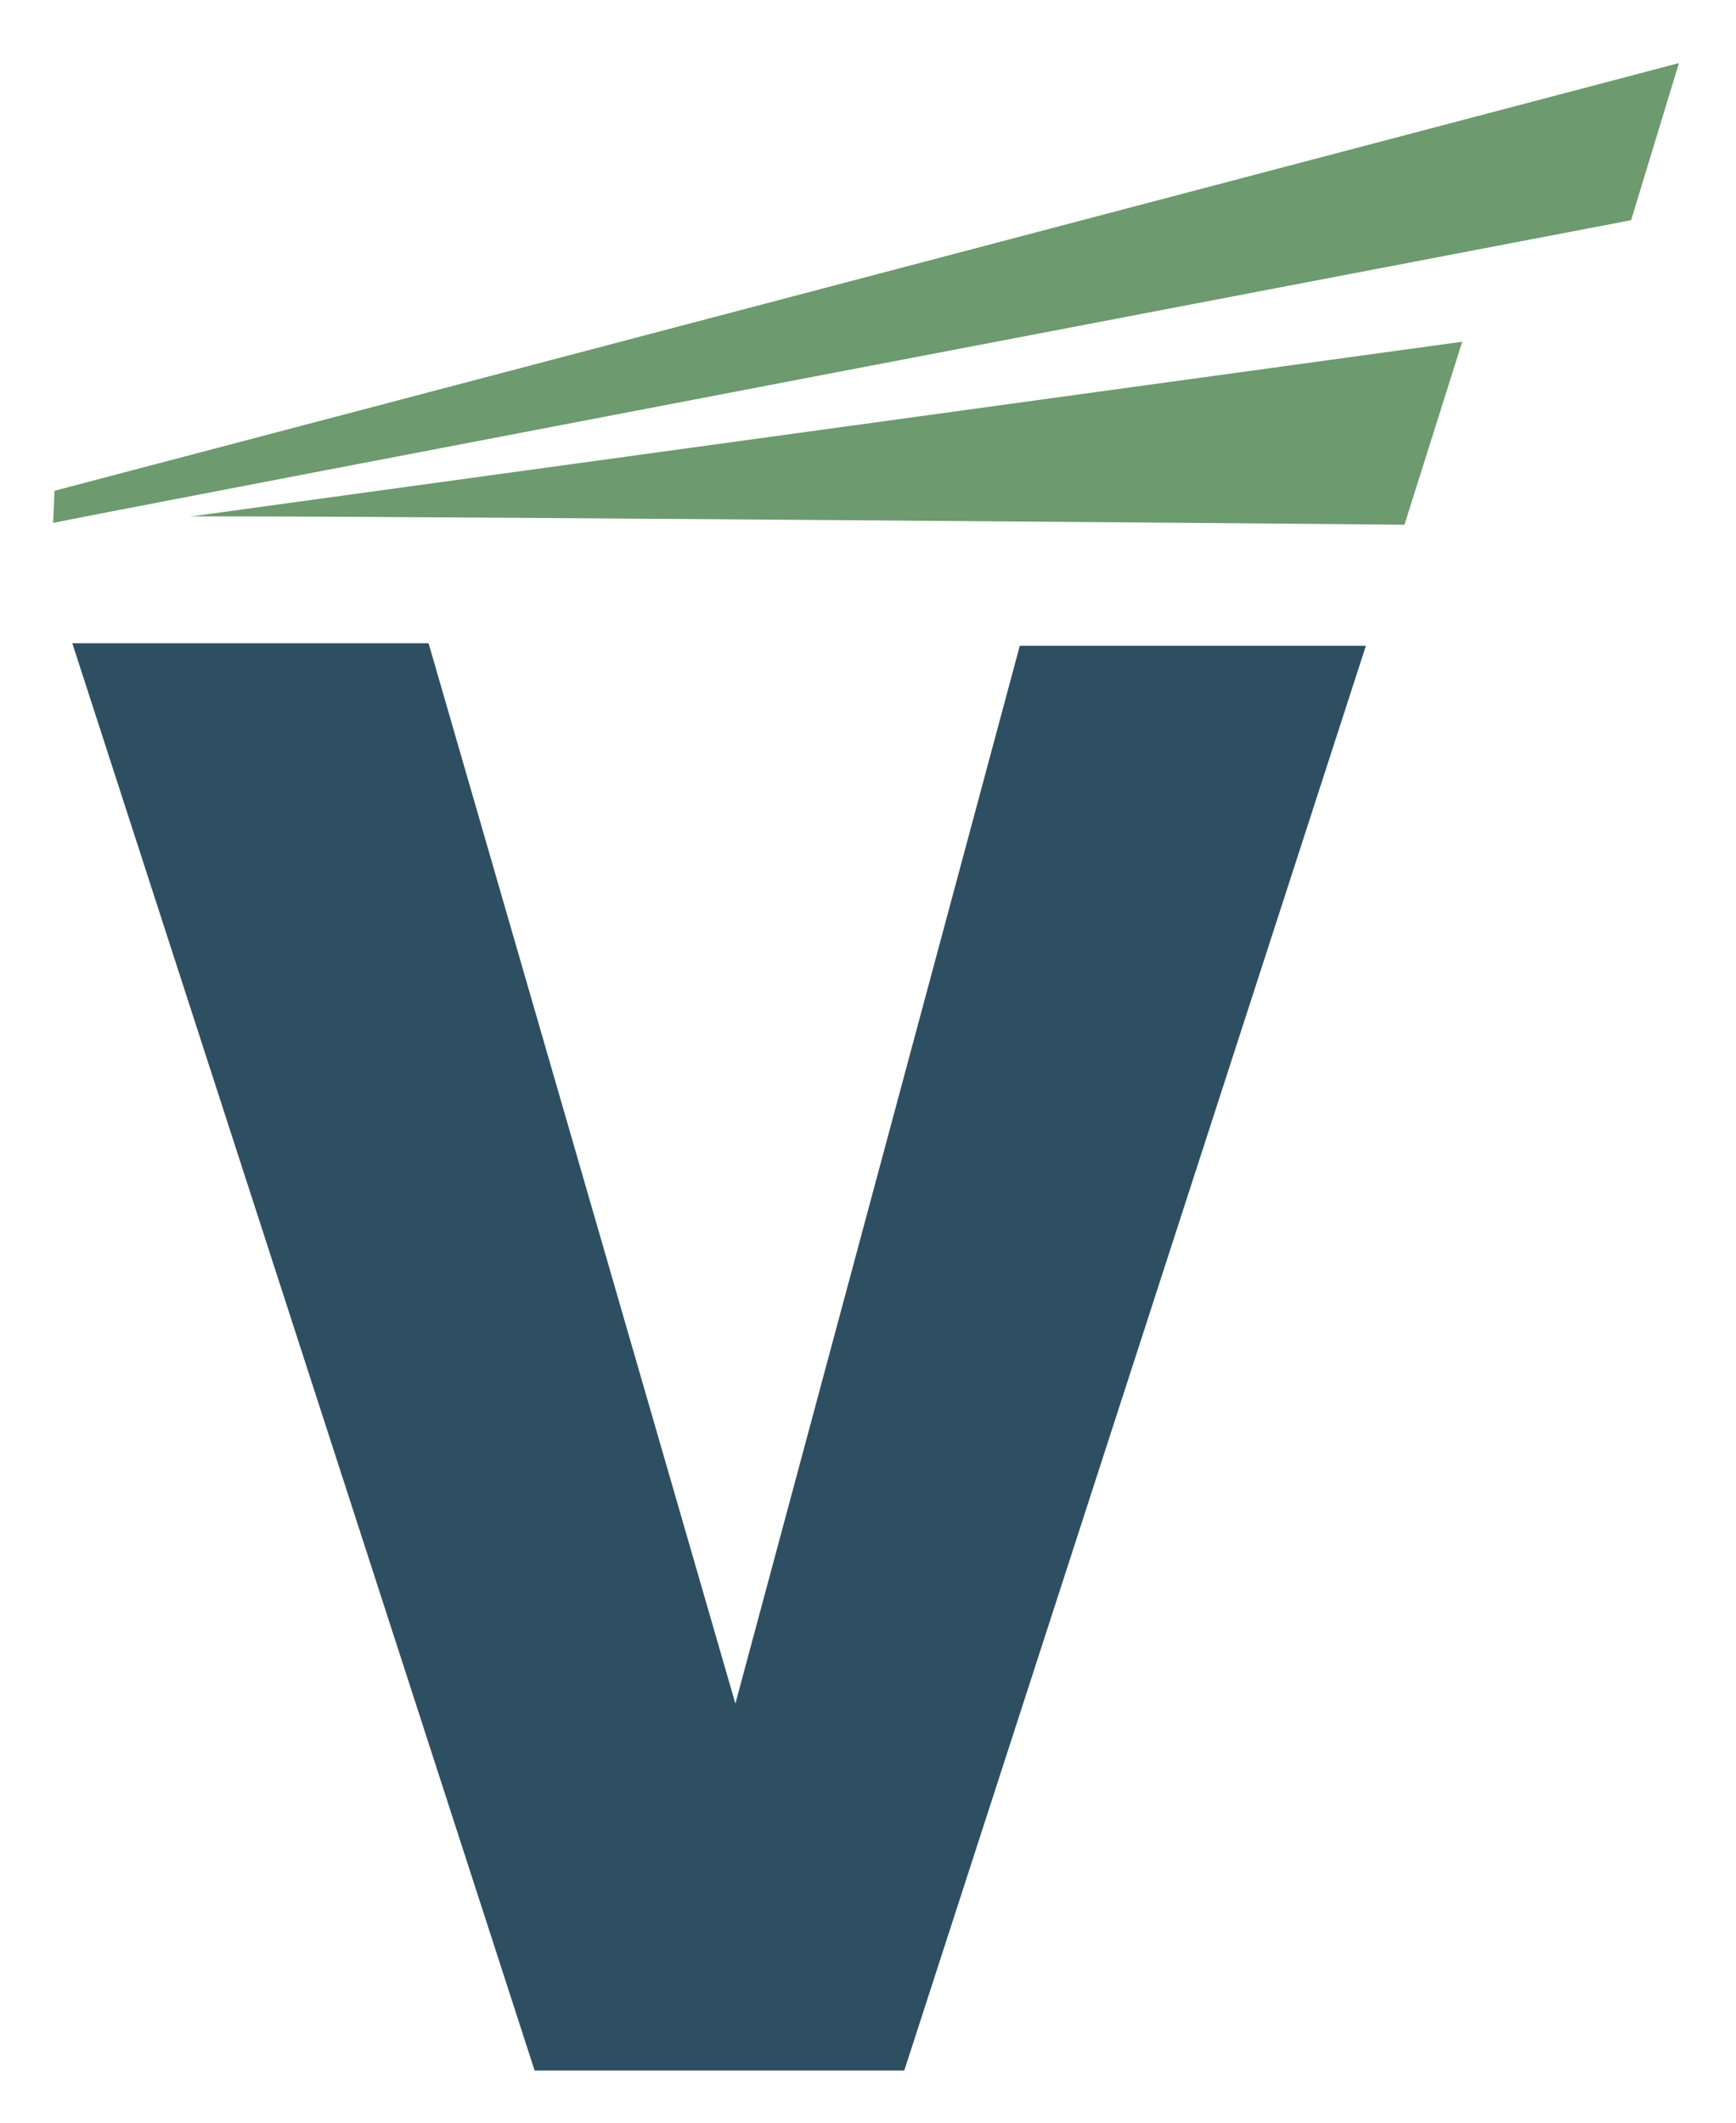
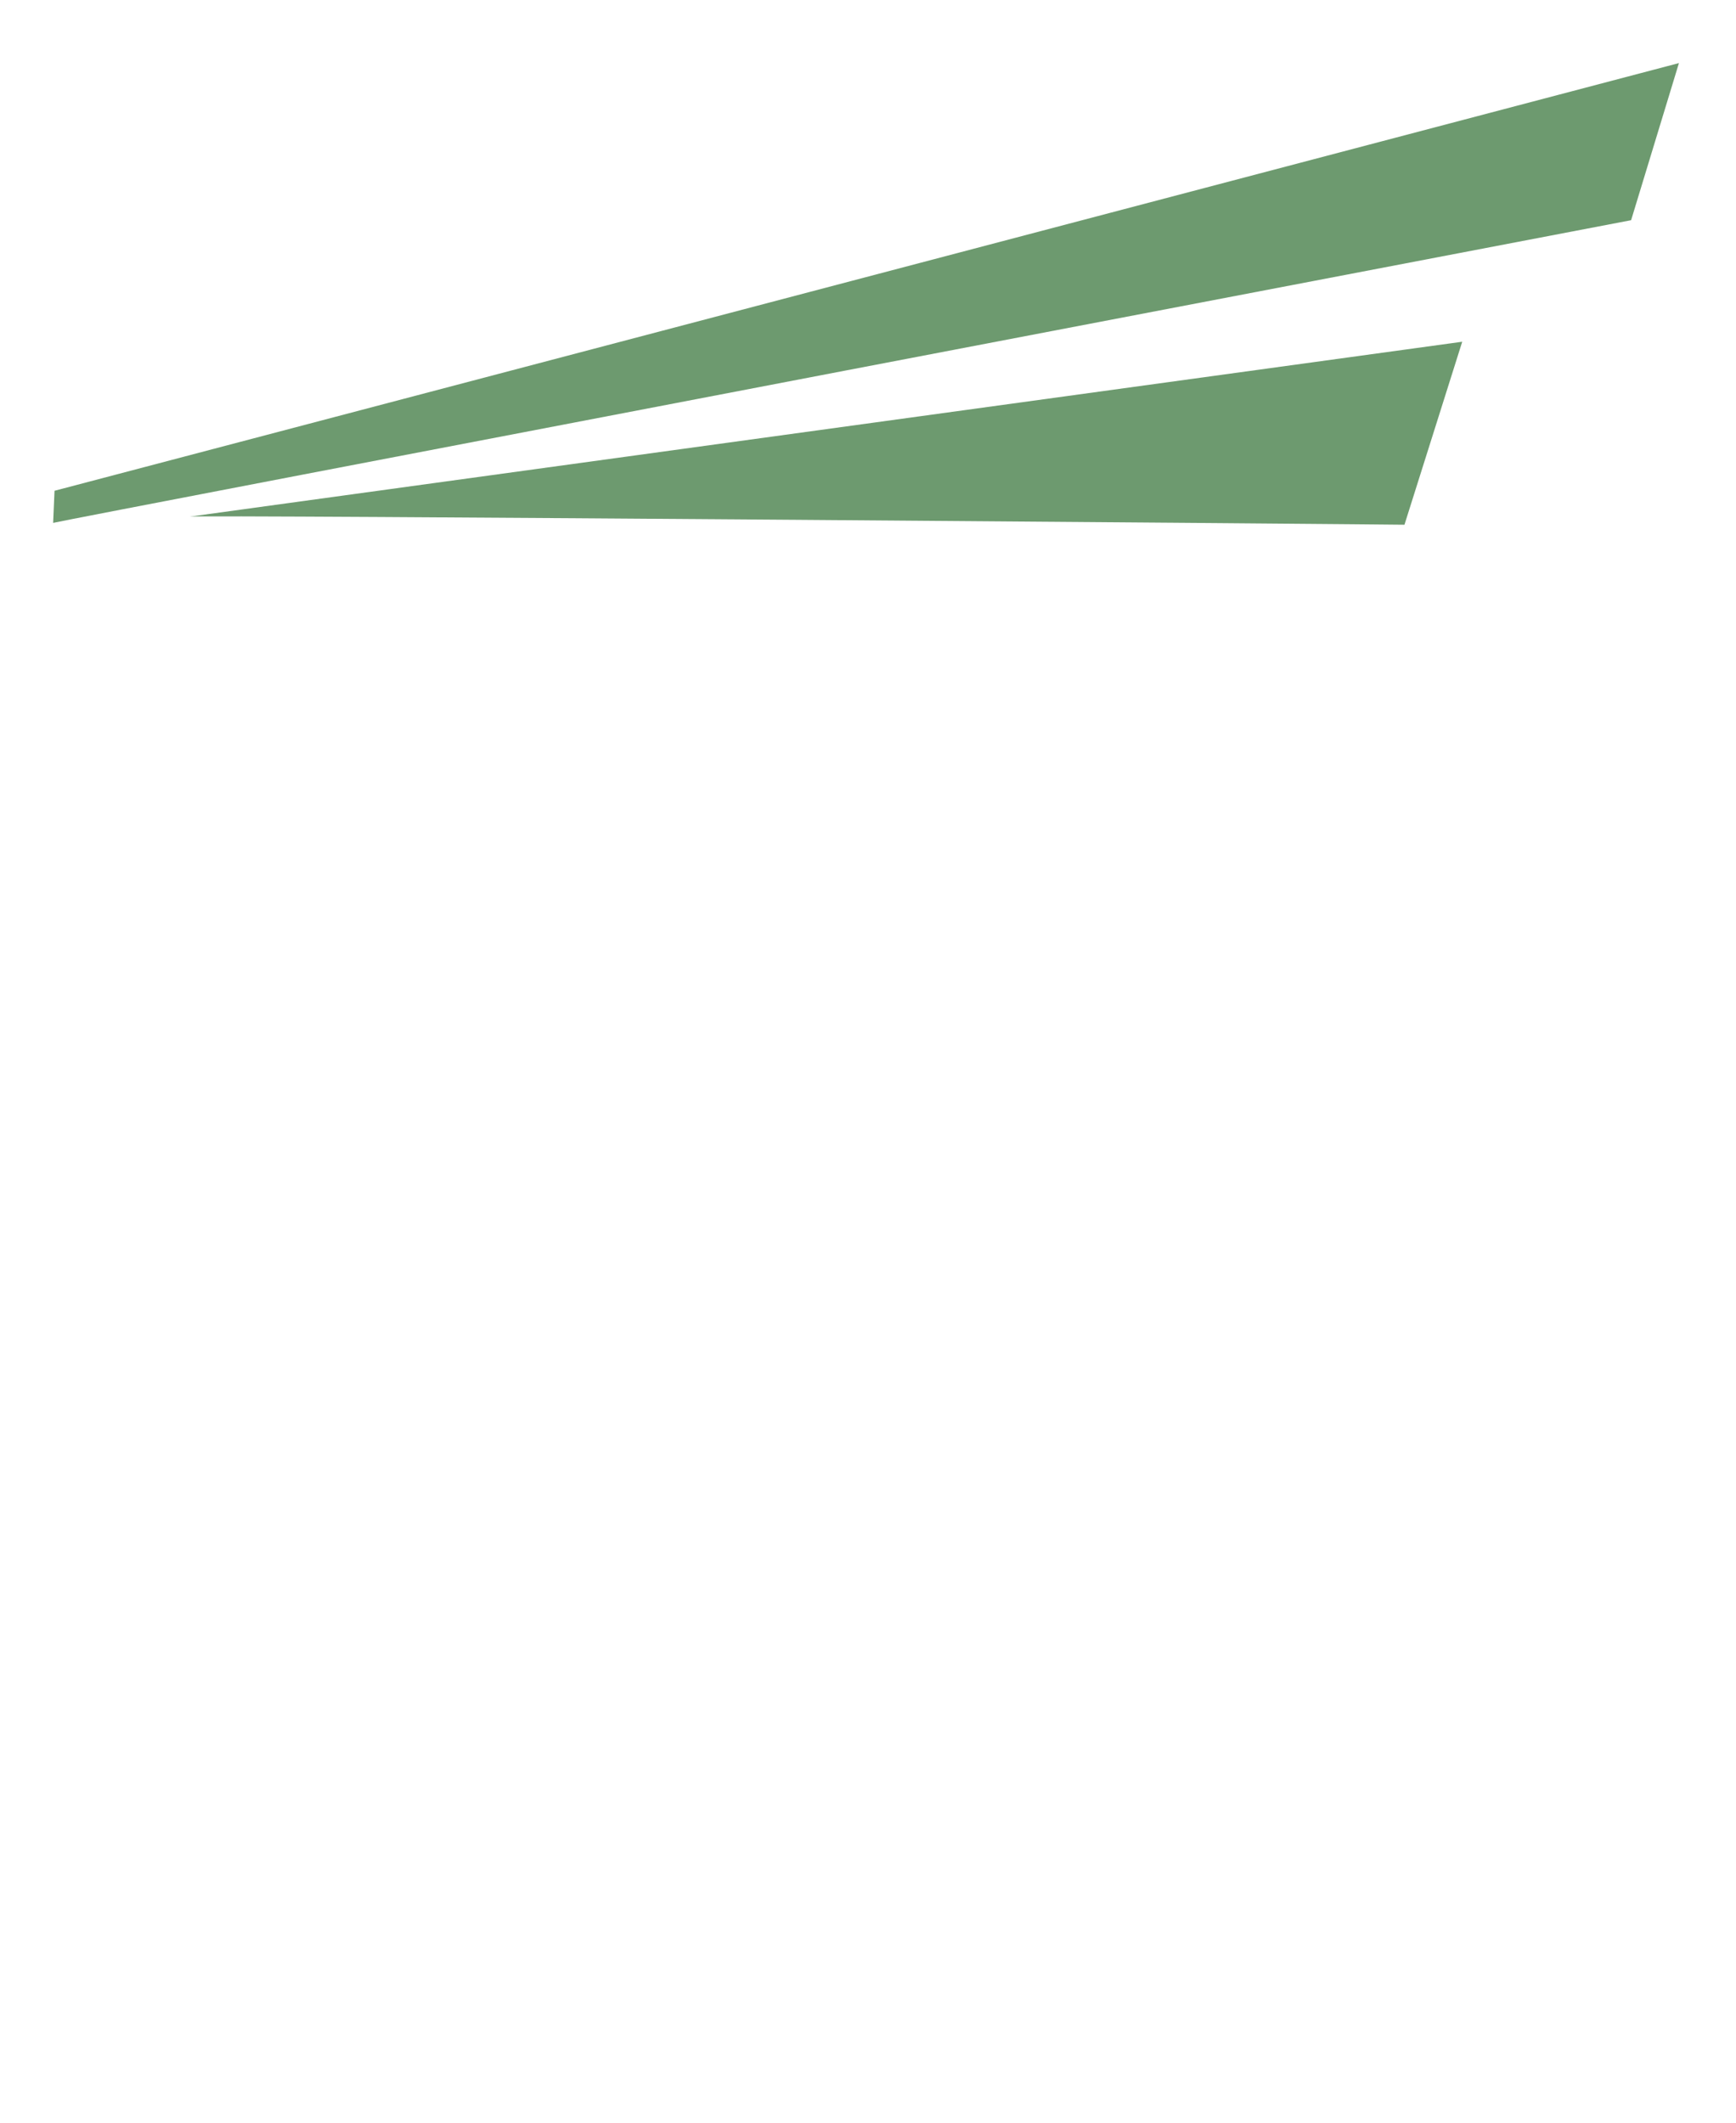
<svg xmlns="http://www.w3.org/2000/svg" version="1.1" id="Camada_1" x="0px" y="0px" viewBox="0 0 75.14 91.88" style="enable-background:new 0 0 75.14 91.88;" xml:space="preserve">
  <style type="text/css">
	.st0{fill:#2E4F62;}
	.st1{fill:#6D9A6F;}
</style>
  <g>
    <g>
-       <path class="st0" d="M39.14,89.61h-16L3.13,27.84h15.42l13.28,45.89l12.31-45.78h14.98L39.14,89.61z" />
-     </g>
+       </g>
    <path class="st1" d="M8.21,22.36l55.08-7.57l-2.5,7.92C60.8,22.7,8.21,22.27,8.21,22.36z" />
    <path class="st1" d="M2.3,22.63c0.26-0.09,68.3-13.1,68.3-13.1l2.07-6.8L2.36,21.24L2.3,22.63z" />
  </g>
</svg>